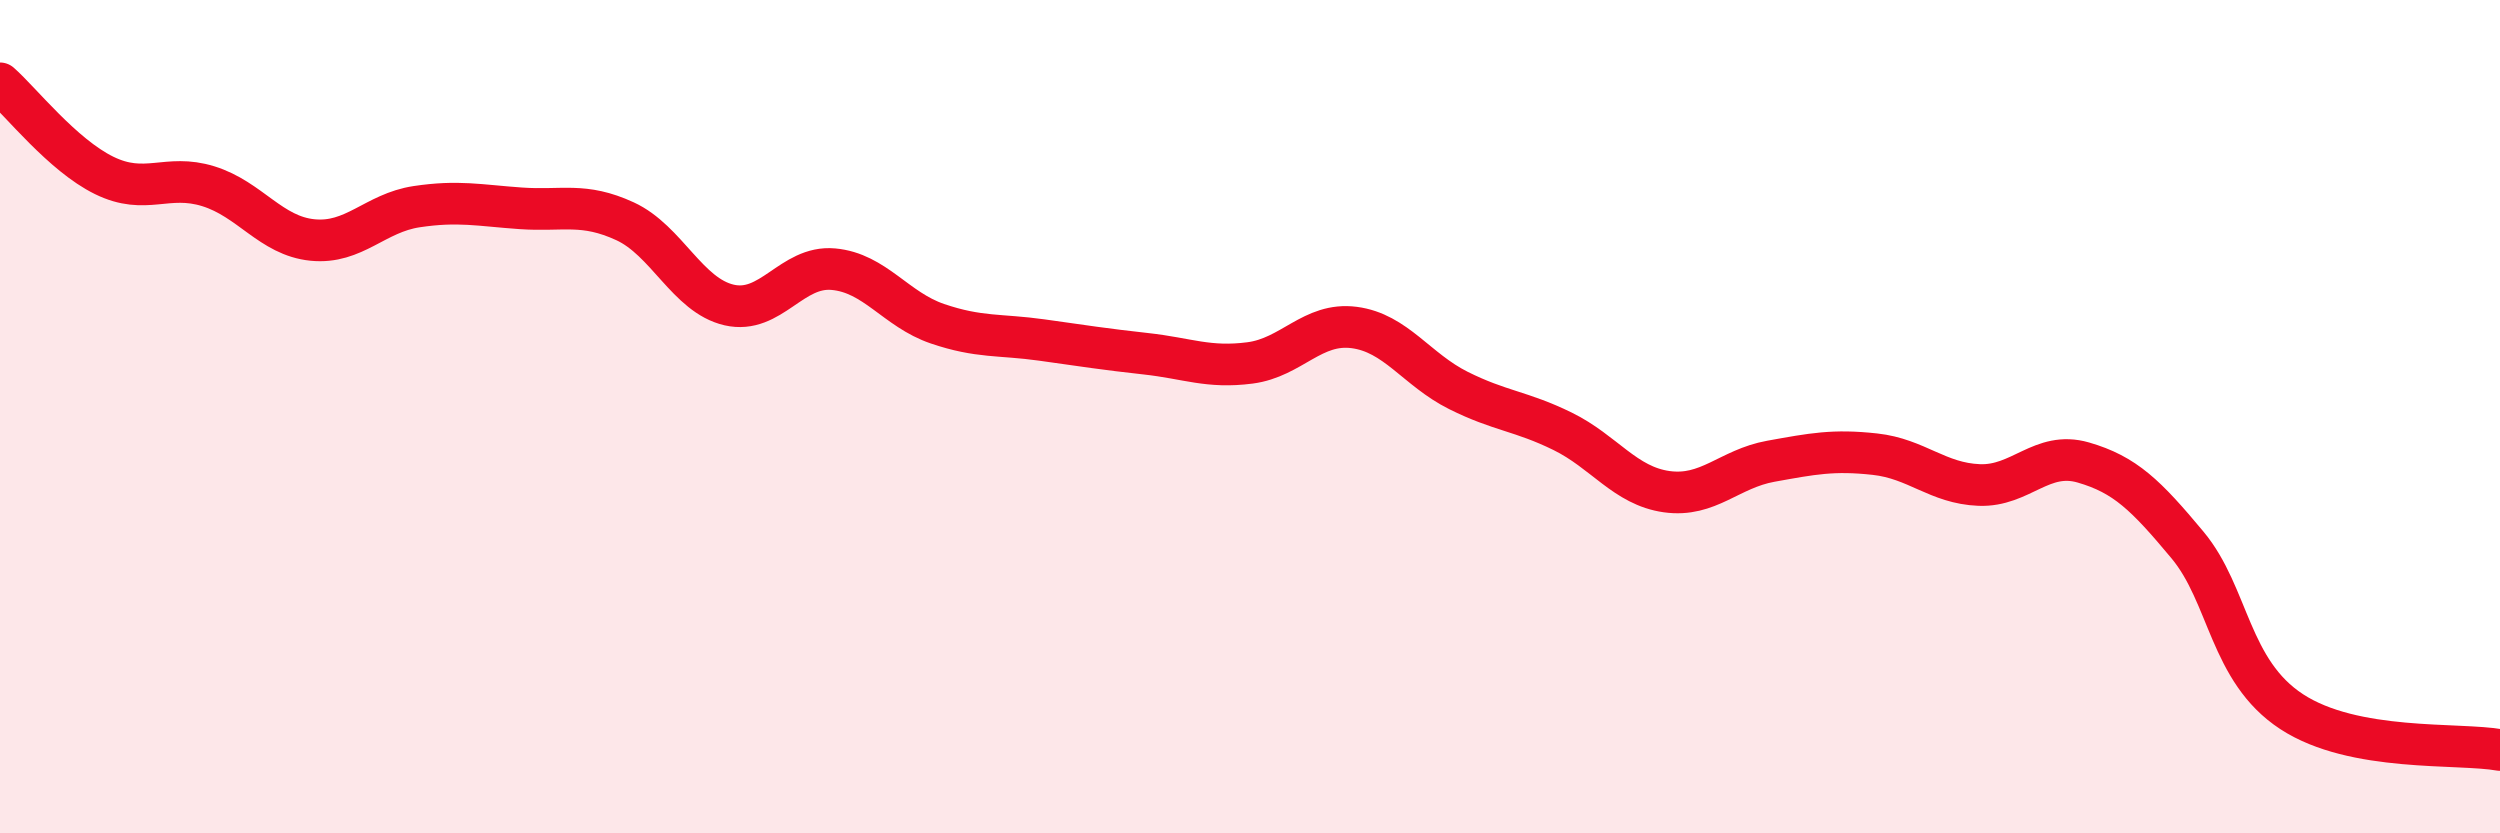
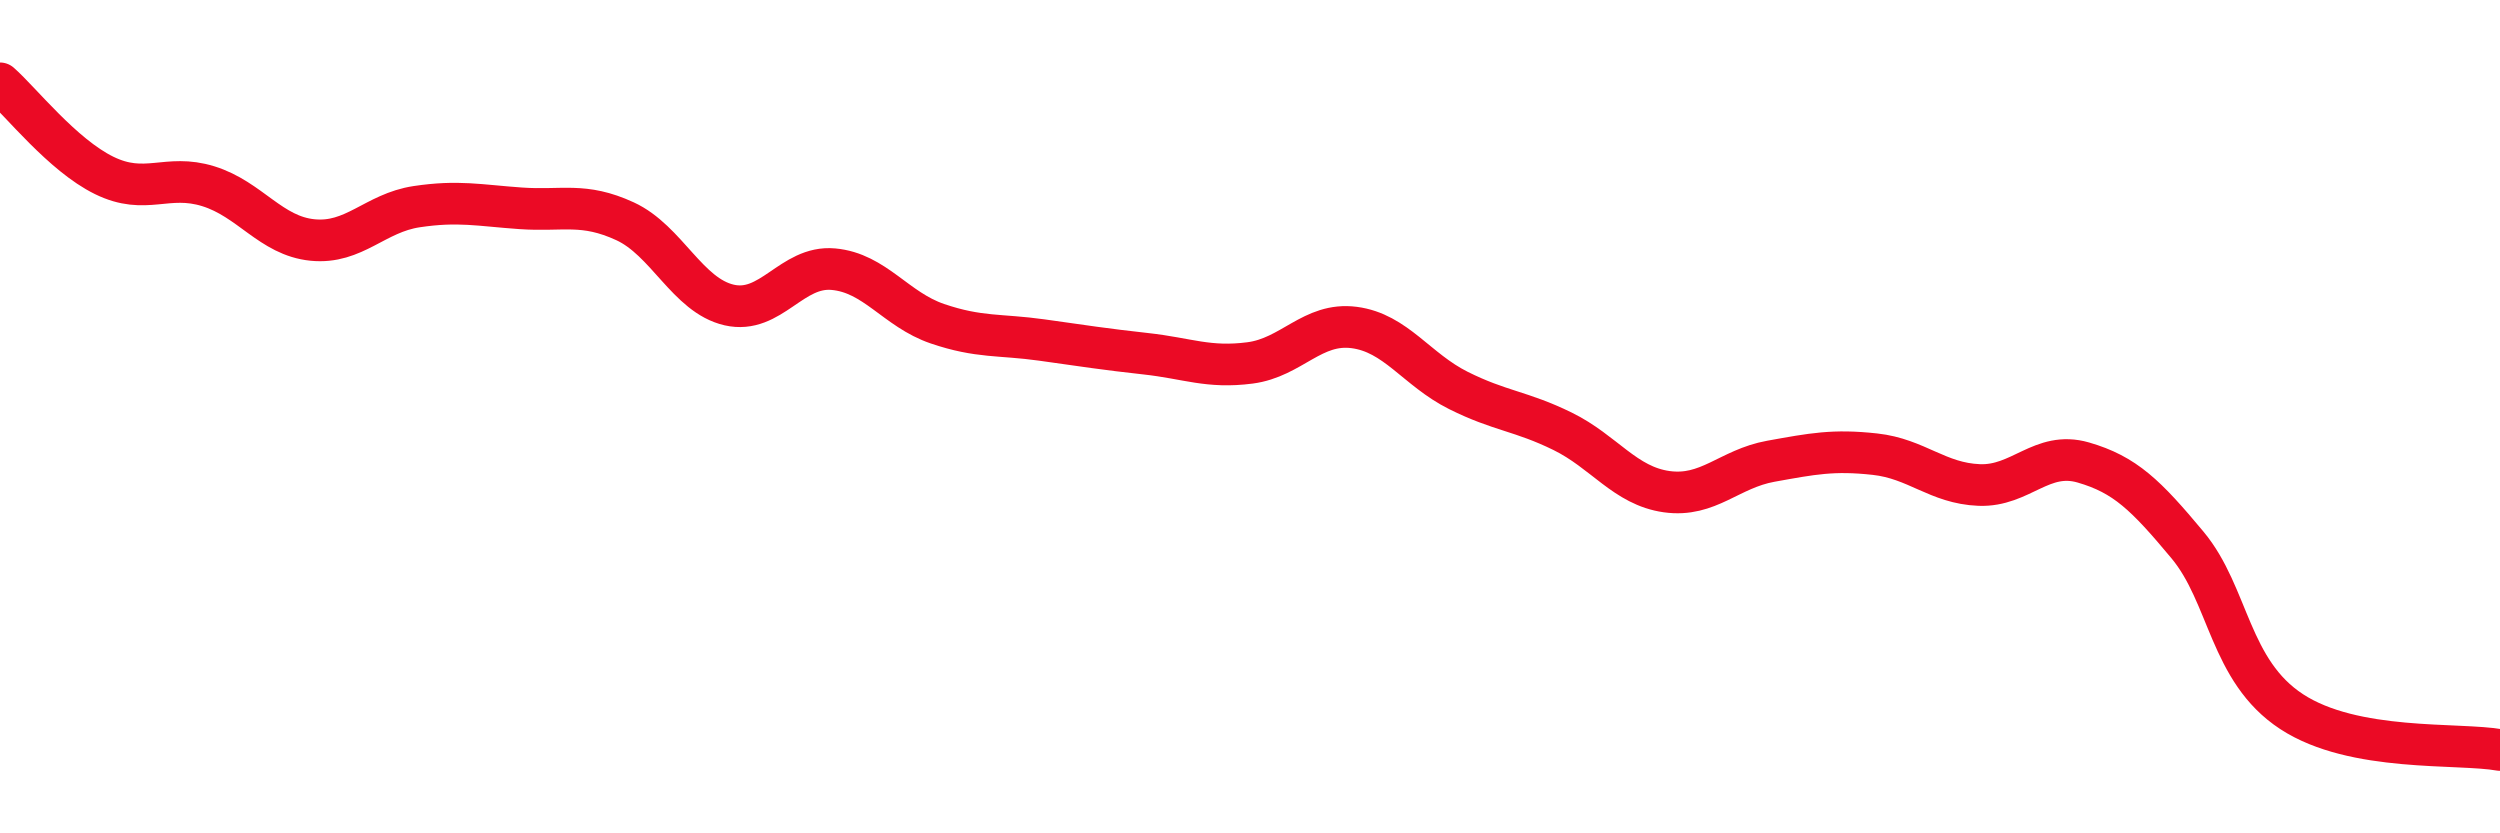
<svg xmlns="http://www.w3.org/2000/svg" width="60" height="20" viewBox="0 0 60 20">
-   <path d="M 0,2 C 0.5,2.44 1.5,3.72 2.5,4.21 C 3.5,4.7 4,4.16 5,4.47 C 6,4.78 6.5,5.66 7.5,5.76 C 8.5,5.86 9,5.11 10,4.96 C 11,4.81 11.5,4.93 12.5,5 C 13.5,5.07 14,4.85 15,5.31 C 16,5.77 16.5,7.09 17.5,7.32 C 18.5,7.55 19,6.37 20,6.46 C 21,6.55 21.5,7.43 22.5,7.77 C 23.5,8.11 24,8.02 25,8.16 C 26,8.3 26.5,8.38 27.5,8.49 C 28.5,8.6 29,8.84 30,8.71 C 31,8.58 31.5,7.73 32.5,7.86 C 33.5,7.99 34,8.87 35,9.37 C 36,9.87 36.5,9.86 37.5,10.35 C 38.5,10.84 39,11.66 40,11.8 C 41,11.94 41.5,11.25 42.5,11.07 C 43.5,10.89 44,10.79 45,10.9 C 46,11.01 46.5,11.6 47.5,11.64 C 48.5,11.68 49,10.81 50,11.1 C 51,11.39 51.5,11.88 52.5,13.08 C 53.5,14.28 53.5,16.1 55,17.08 C 56.5,18.06 59,17.82 60,18L60 20L0 20Z" fill="#EB0A25" opacity="0.1" stroke-linecap="round" stroke-linejoin="round" />
  <path d="M 0,2 C 0.5,2.44 1.5,3.72 2.5,4.21 C 3.5,4.7 4,4.16 5,4.47 C 6,4.78 6.5,5.66 7.5,5.76 C 8.5,5.86 9,5.11 10,4.96 C 11,4.81 11.5,4.93 12.5,5 C 13.5,5.07 14,4.85 15,5.31 C 16,5.77 16.5,7.09 17.5,7.32 C 18.5,7.55 19,6.37 20,6.46 C 21,6.55 21.5,7.43 22.5,7.77 C 23.5,8.11 24,8.02 25,8.16 C 26,8.3 26.5,8.38 27.5,8.49 C 28.5,8.6 29,8.84 30,8.71 C 31,8.58 31.5,7.73 32.5,7.86 C 33.5,7.99 34,8.87 35,9.37 C 36,9.87 36.5,9.86 37.5,10.35 C 38.5,10.84 39,11.66 40,11.8 C 41,11.94 41.5,11.25 42.5,11.07 C 43.5,10.89 44,10.79 45,10.9 C 46,11.01 46.5,11.6 47.5,11.64 C 48.5,11.68 49,10.81 50,11.1 C 51,11.39 51.5,11.88 52.5,13.08 C 53.5,14.28 53.5,16.1 55,17.08 C 56.5,18.06 59,17.82 60,18" stroke="#EB0A25" stroke-width="1" fill="none" stroke-linecap="round" stroke-linejoin="round" />
</svg>